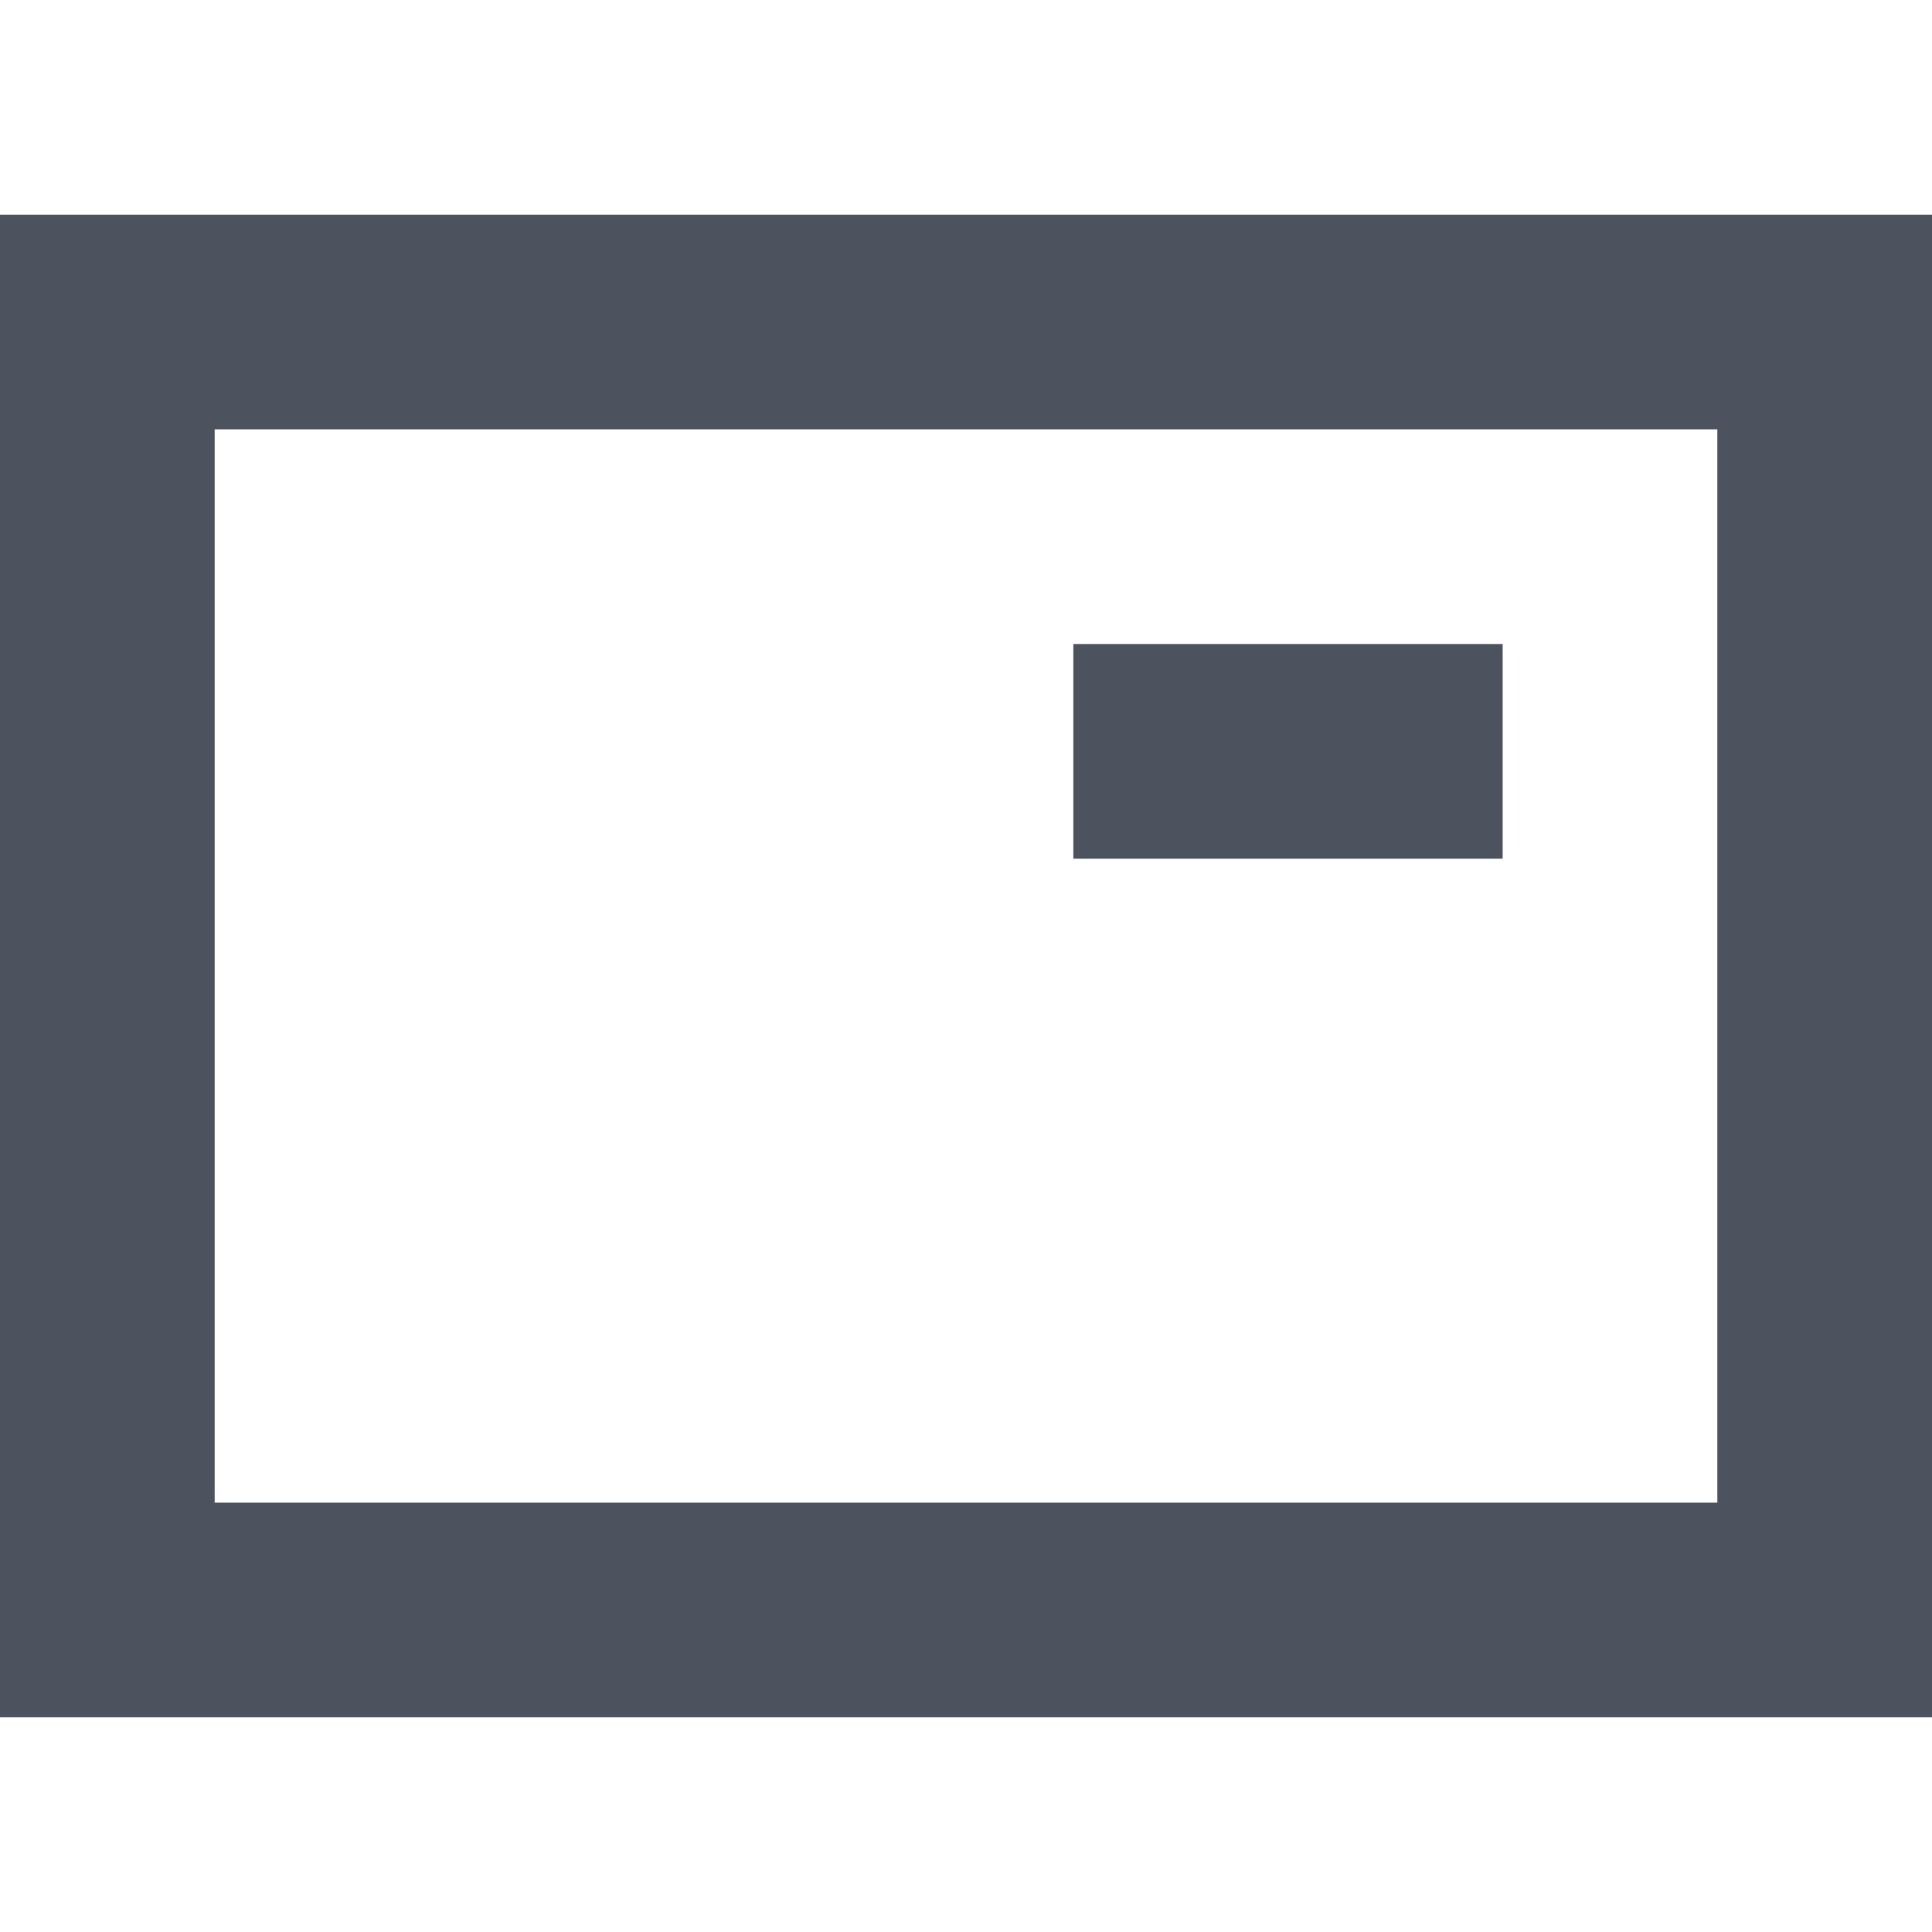
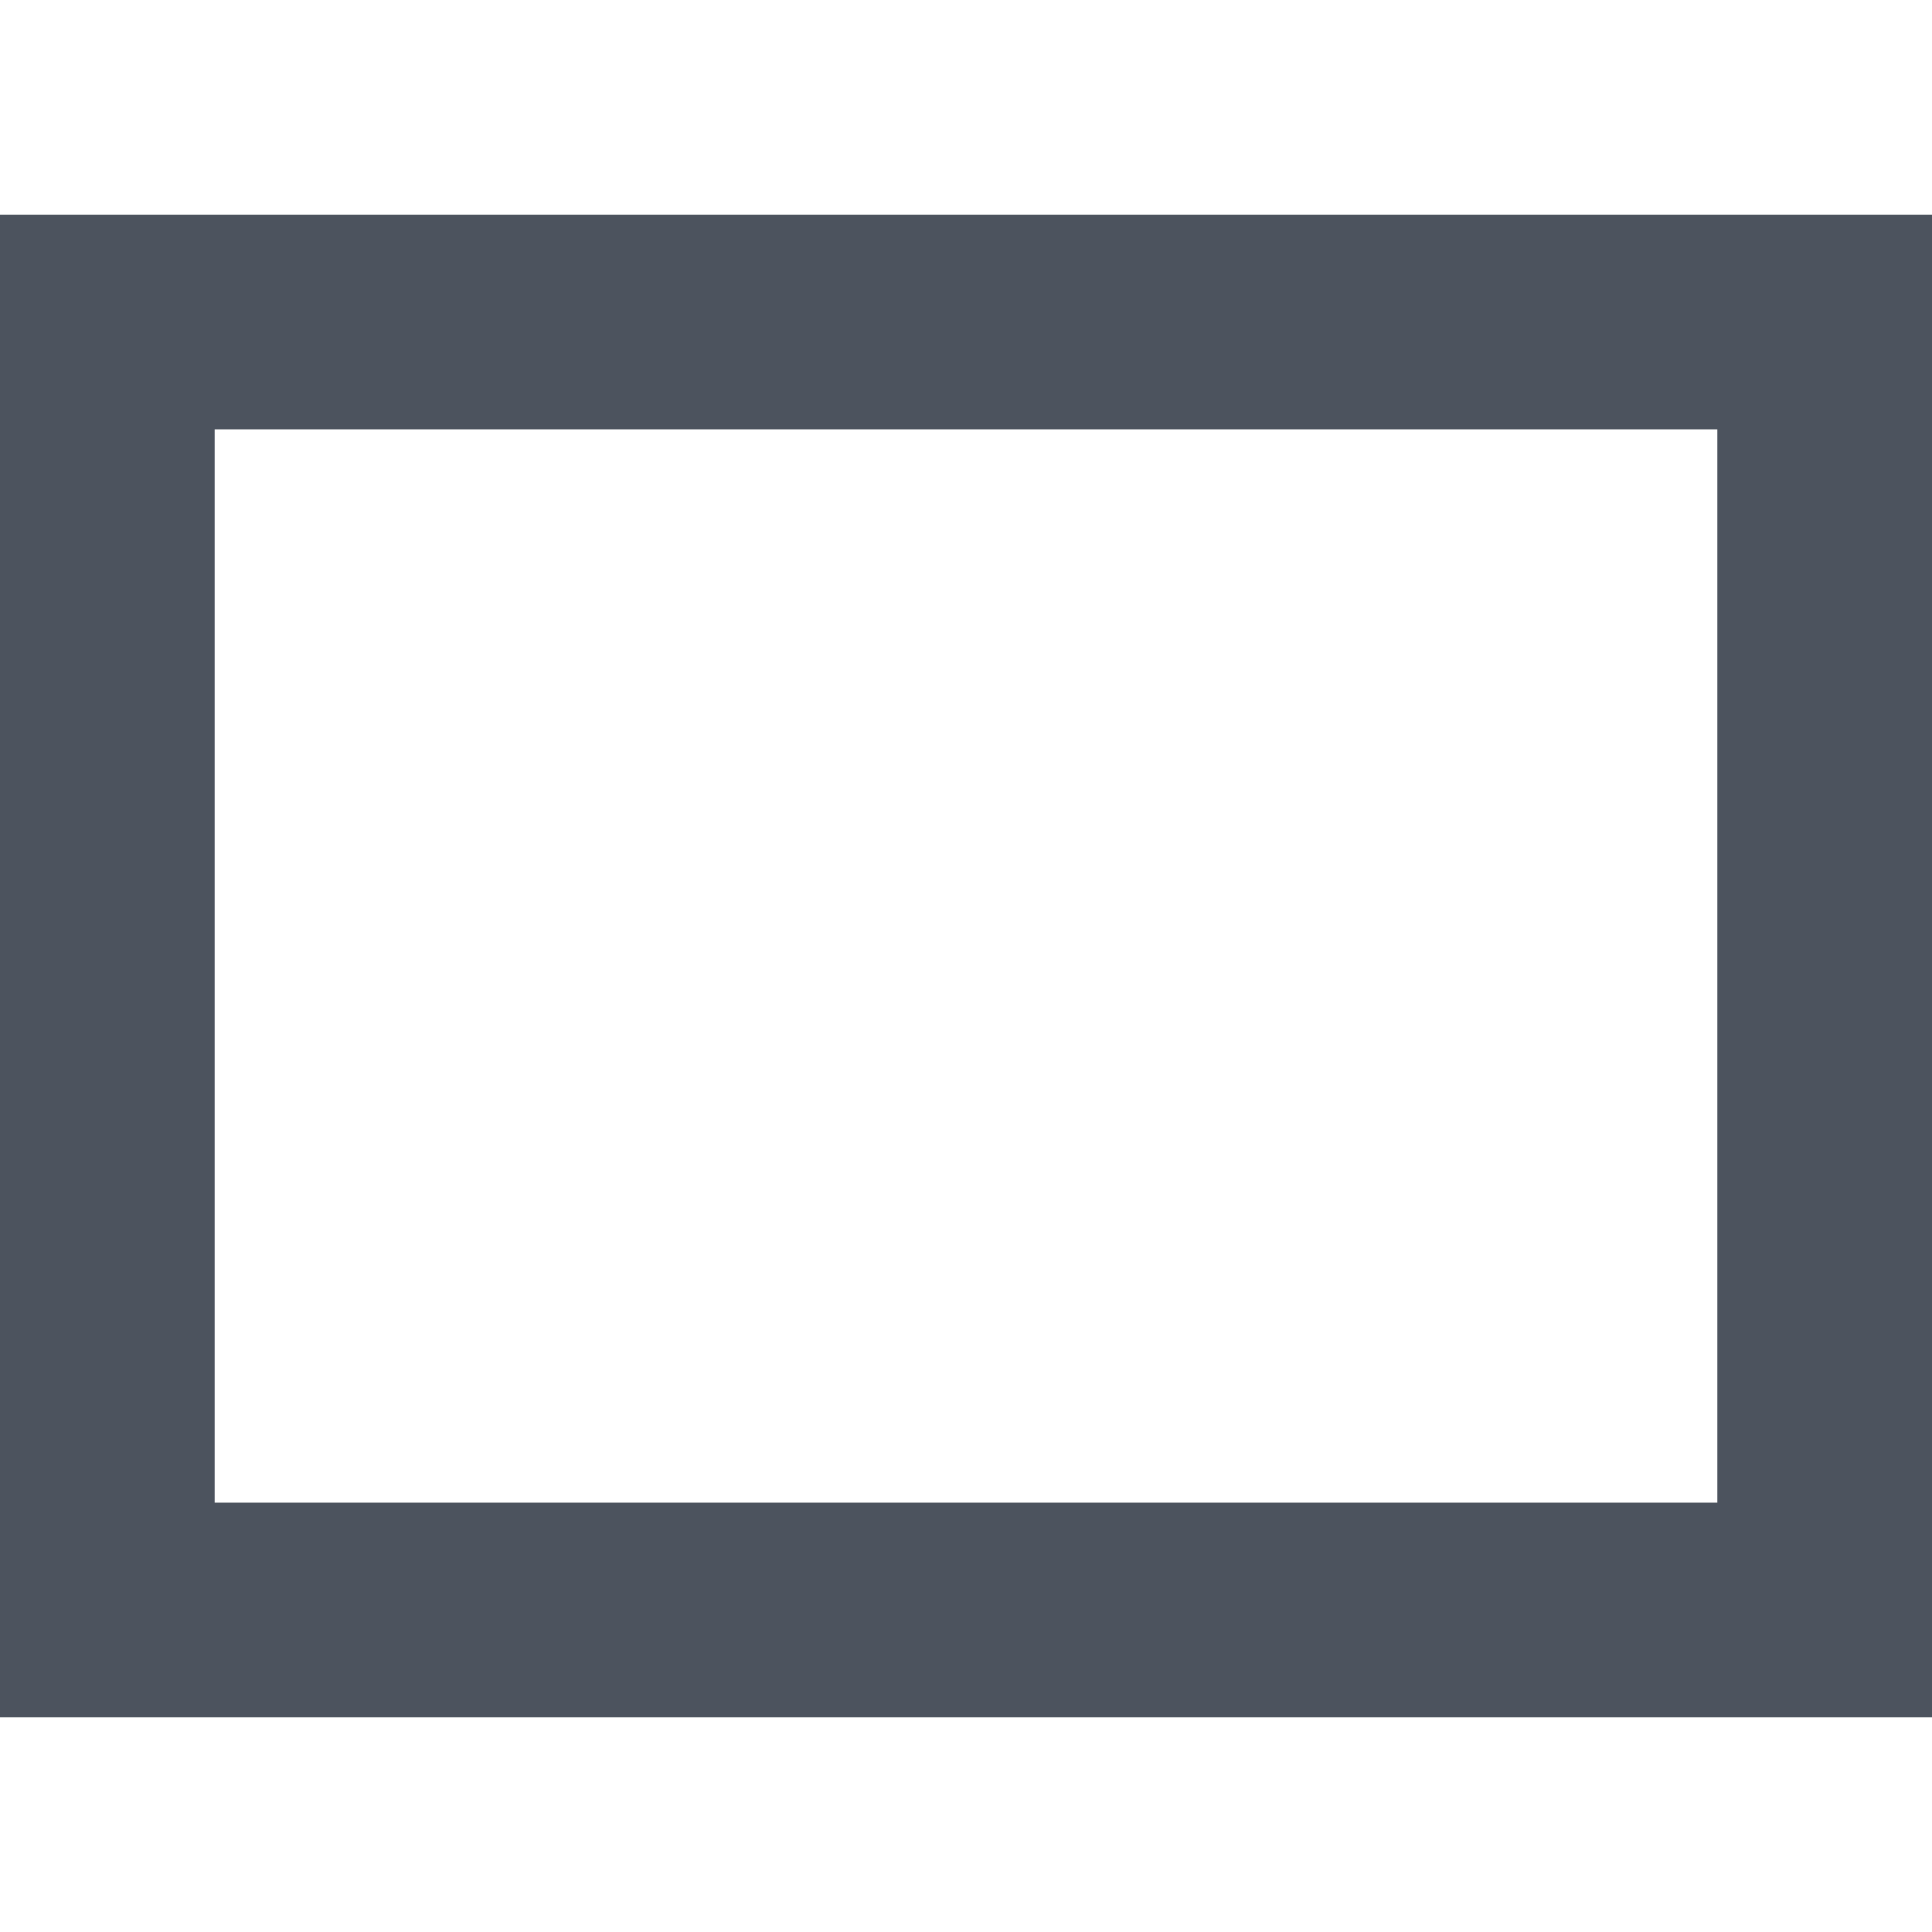
<svg xmlns="http://www.w3.org/2000/svg" width="18px" height="18px" viewBox="0 0 18 18" version="1.1">
  <title>编组 7</title>
  <g id="hover" stroke="none" stroke-width="1" fill="none" fill-rule="evenodd">
    <g id="下拉菜单" transform="translate(-1050, -701)" stroke="#4C535E">
      <g id="编组-3" transform="translate(1050, 700)">
        <g id="编组-7" transform="translate(0, 1)">
          <g id="编组" transform="translate(0, 2)">
            <rect id="矩形" stroke-width="2" x="1" y="1" width="16" height="12" />
-             <rect id="矩形" fill="#D8D8D8" x="10.5" y="4.5" width="3" height="1" />
          </g>
        </g>
      </g>
    </g>
  </g>
</svg>